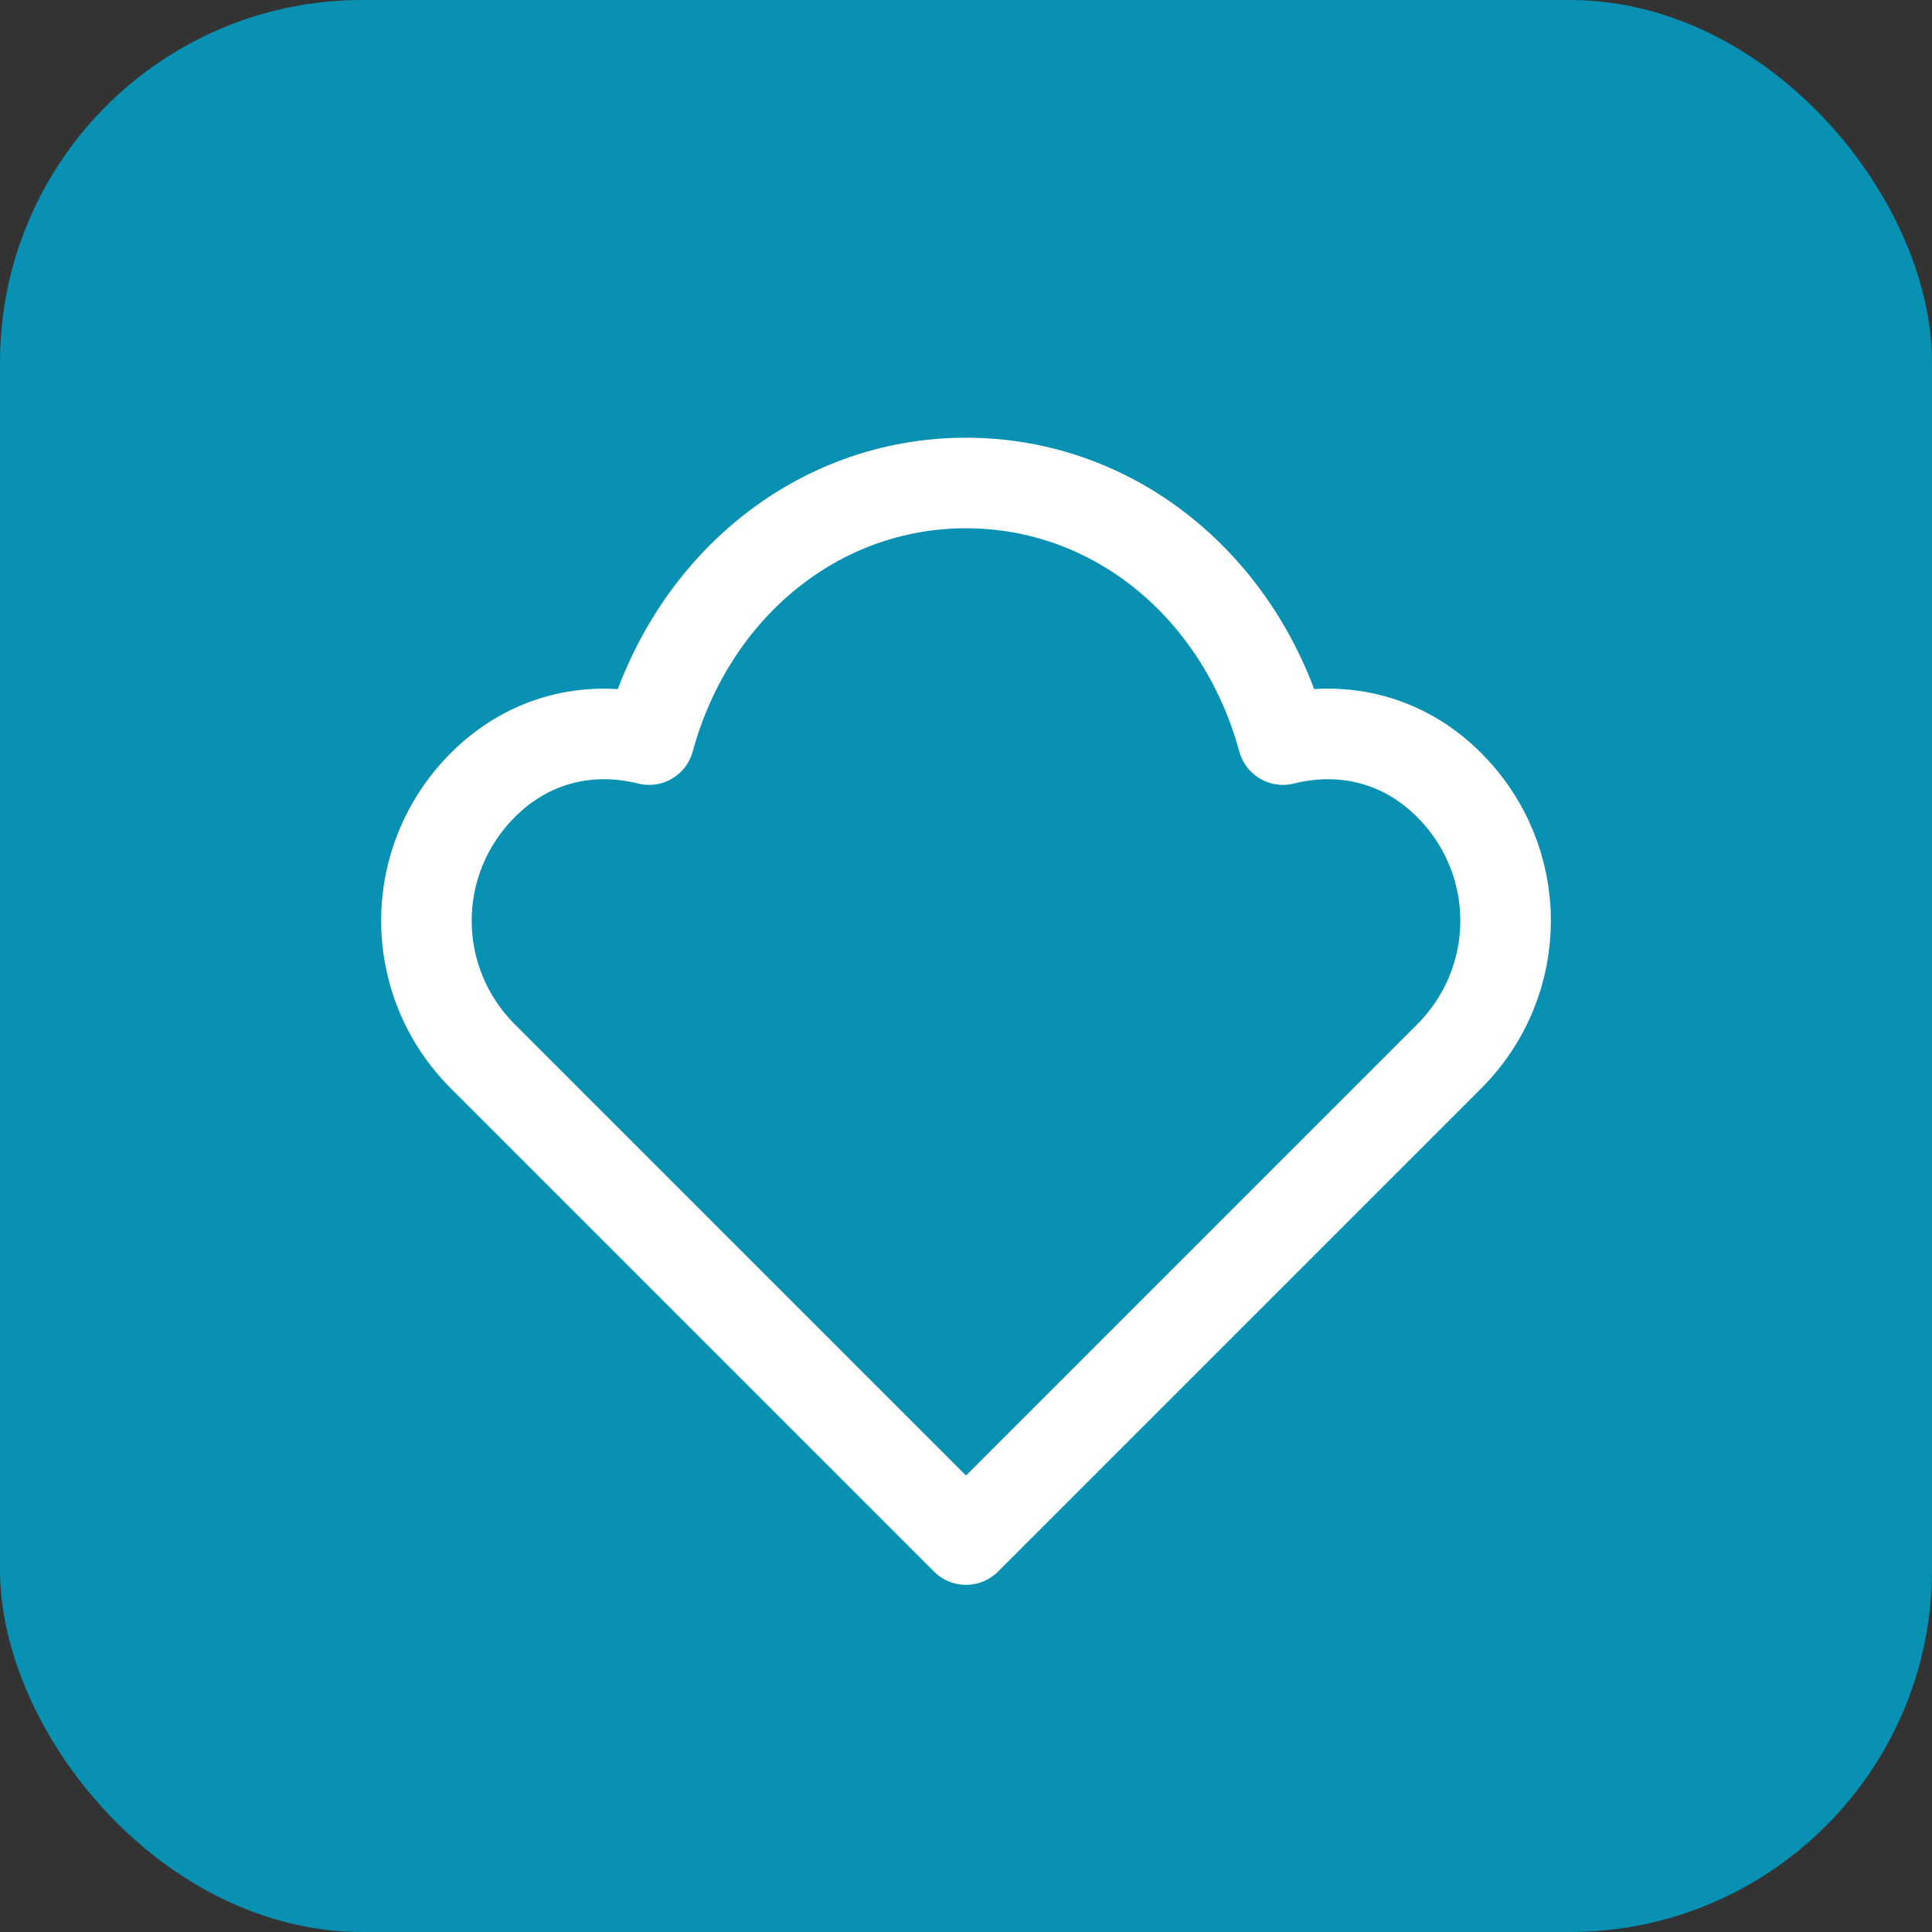
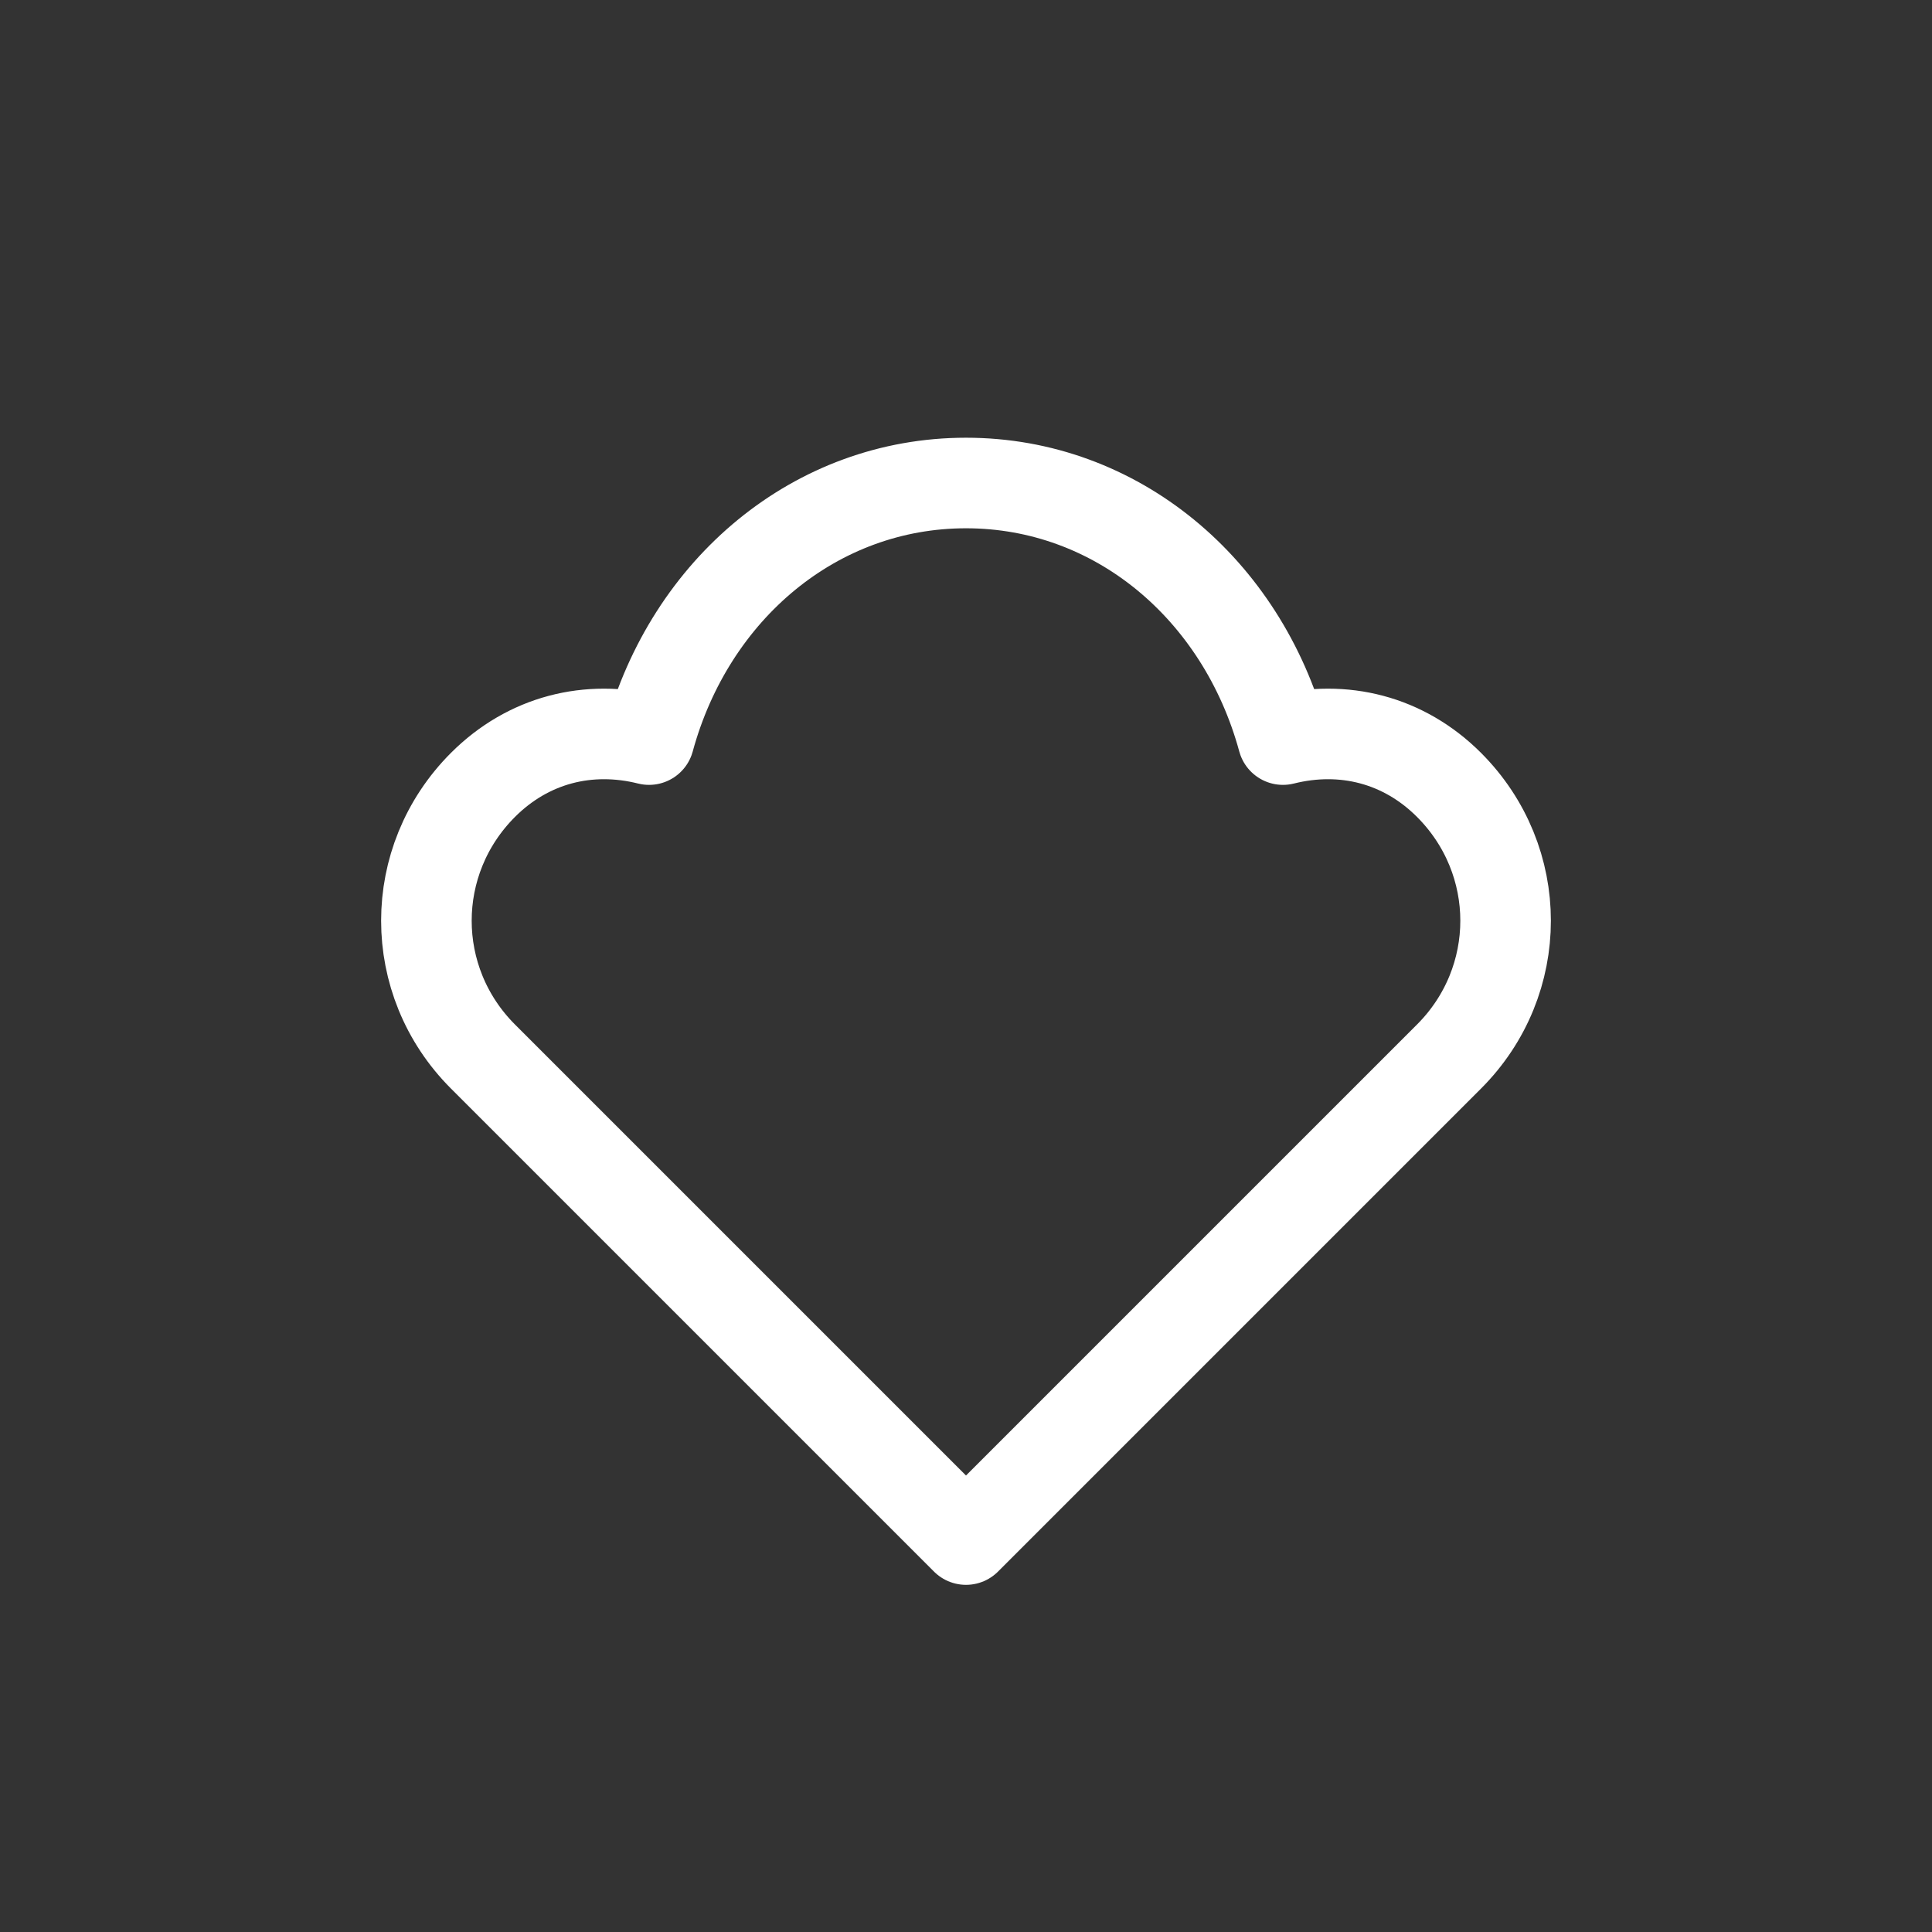
<svg xmlns="http://www.w3.org/2000/svg" viewBox="0 0 64 64" fill="none">
  <rect x="0" y="0" width="64" height="64" fill="#333333" stroke="none" />
-   <rect width="64" height="64" rx="12" fill="#0891b2" />
-   <path d="M32 16C27.029 16 22.863 19.5 21.5 24.5C19.5 24 17.5 24.5 16 26C13.5 28.5 13.5 32.5 16 35L32 51L48 35C50.5 32.5 50.5 28.5 48 26C46.5 24.5 44.5 24 42.5 24.5C41.137 19.5 36.971 16 32 16Z" stroke="white" stroke-width="3" stroke-linecap="round" stroke-linejoin="round" />
+   <path d="M32 16C27.029 16 22.863 19.5 21.5 24.5C19.5 24 17.5 24.5 16 26C13.5 28.5 13.5 32.5 16 35L32 51L48 35C50.5 32.5 50.5 28.5 48 26C46.5 24.5 44.5 24 42.5 24.5C41.137 19.5 36.971 16 32 16" stroke="white" stroke-width="3" stroke-linecap="round" stroke-linejoin="round" />
</svg>